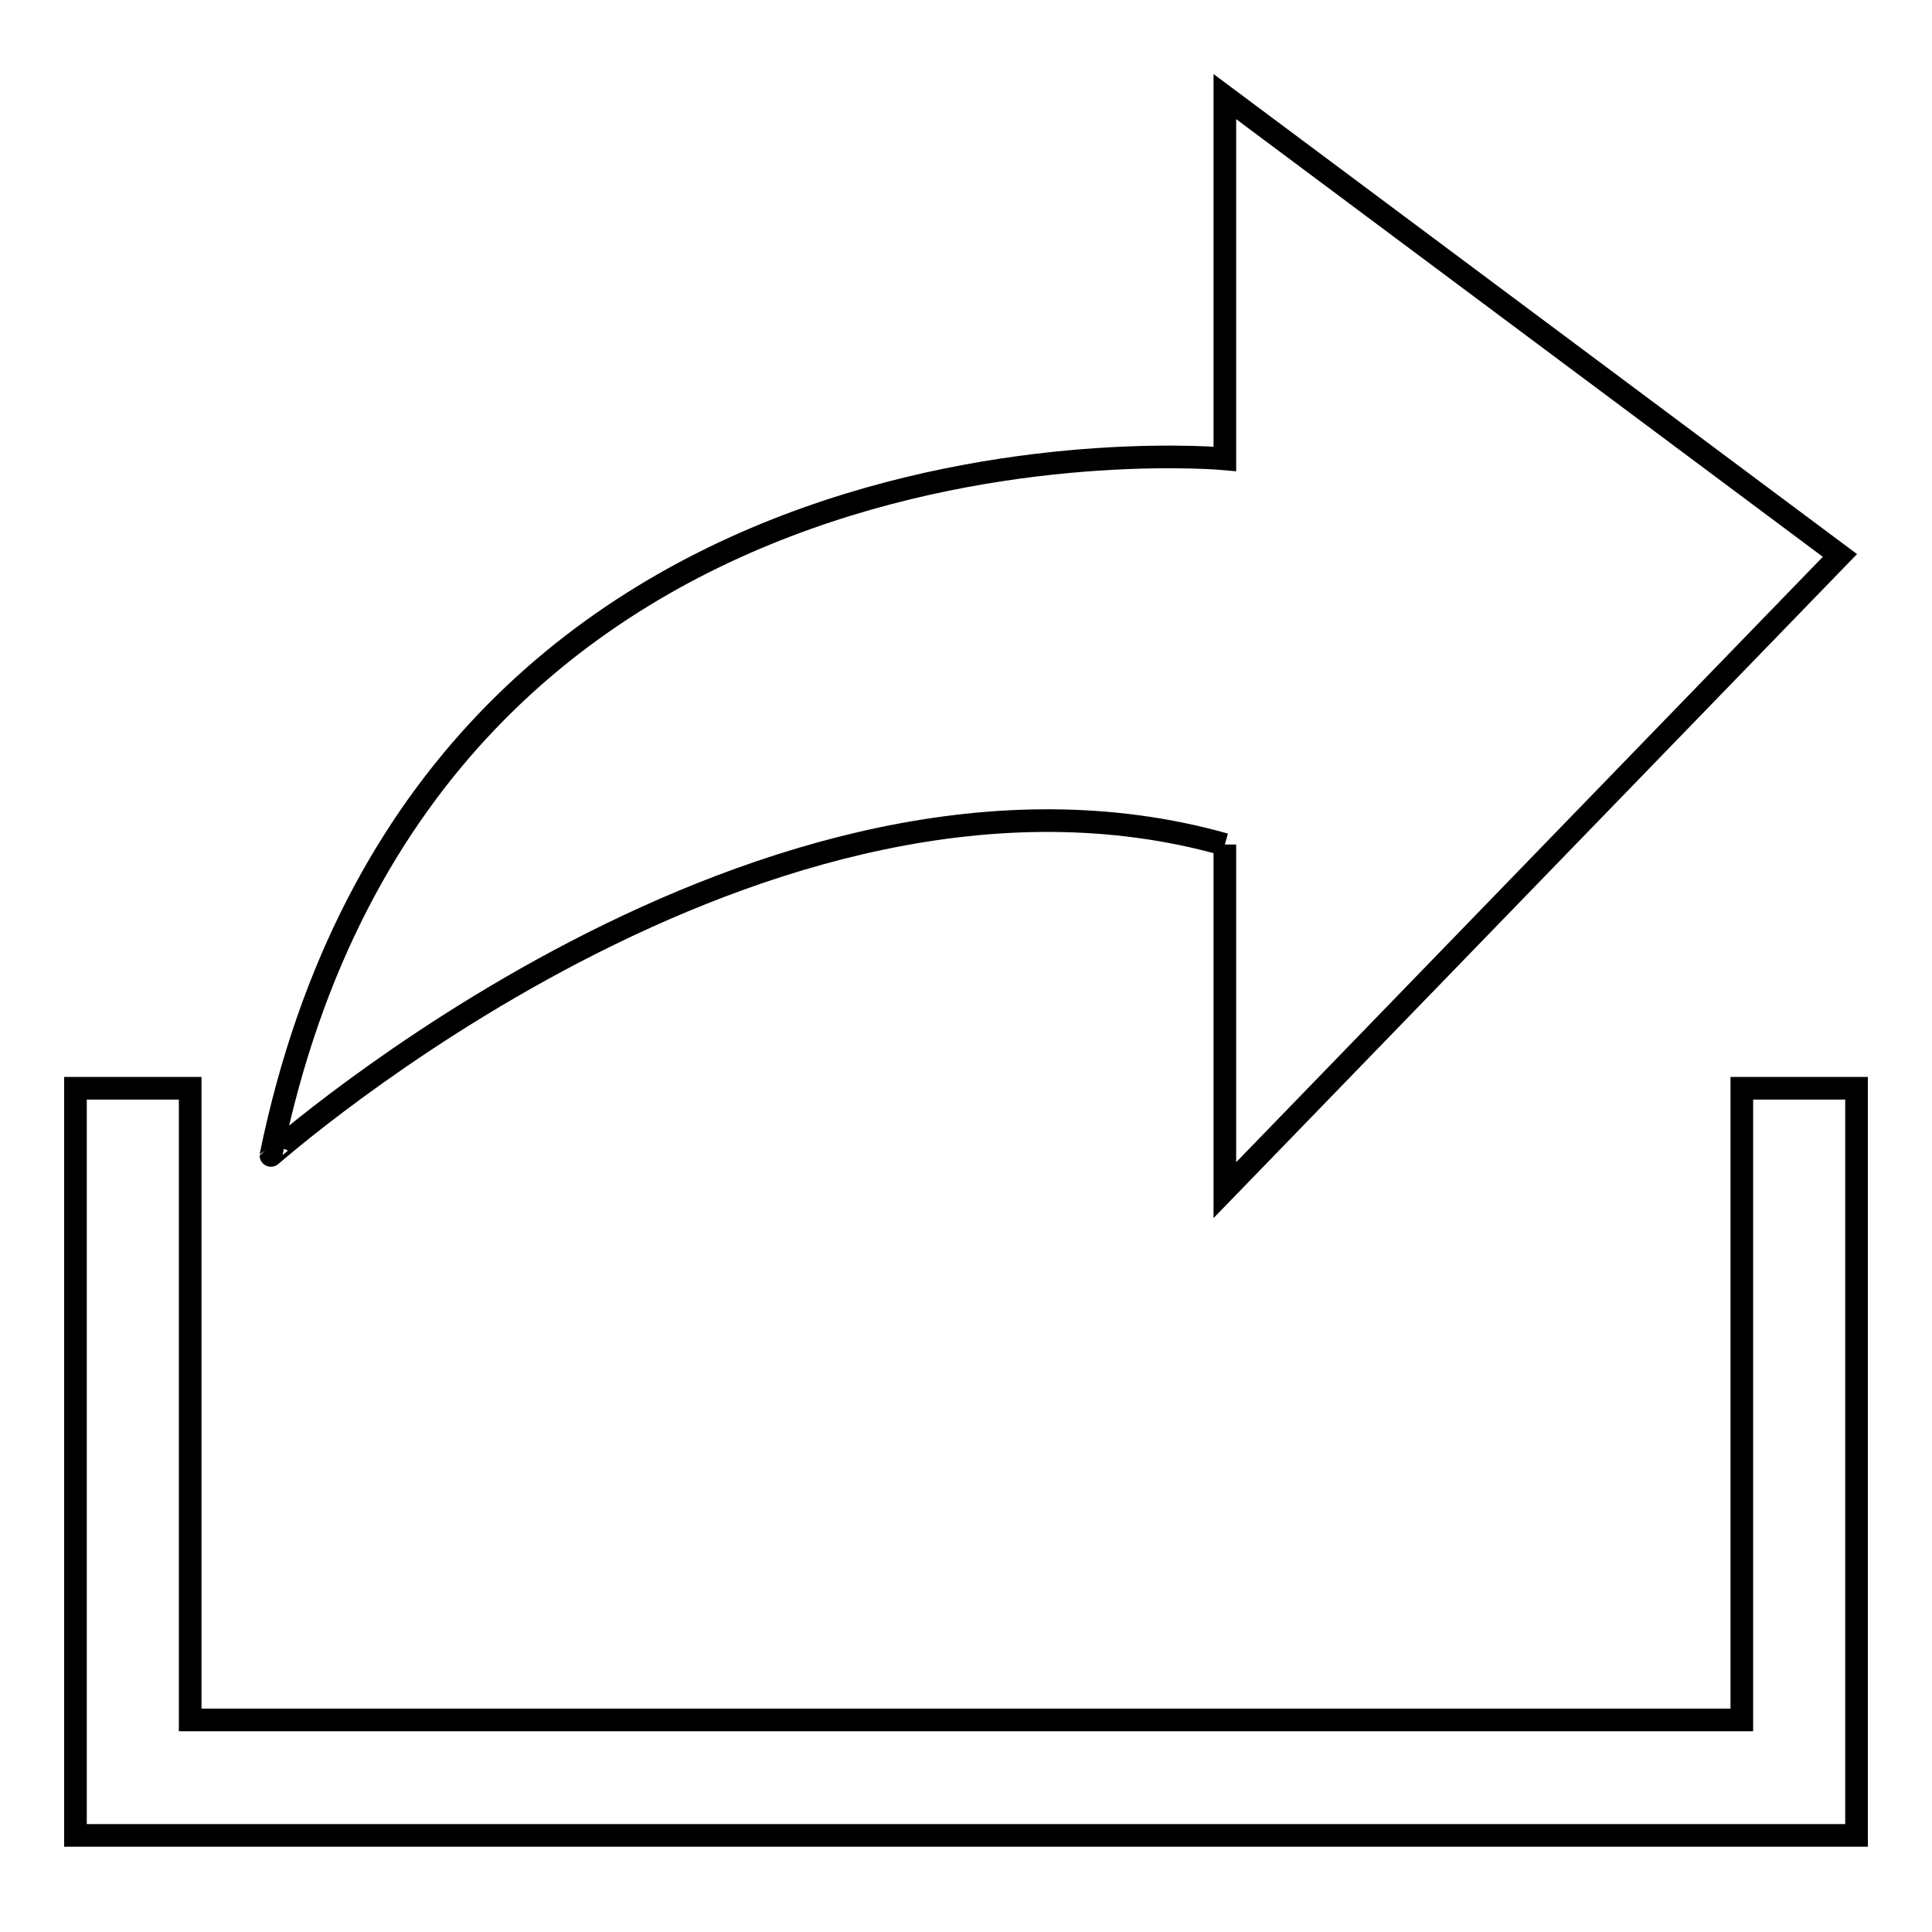
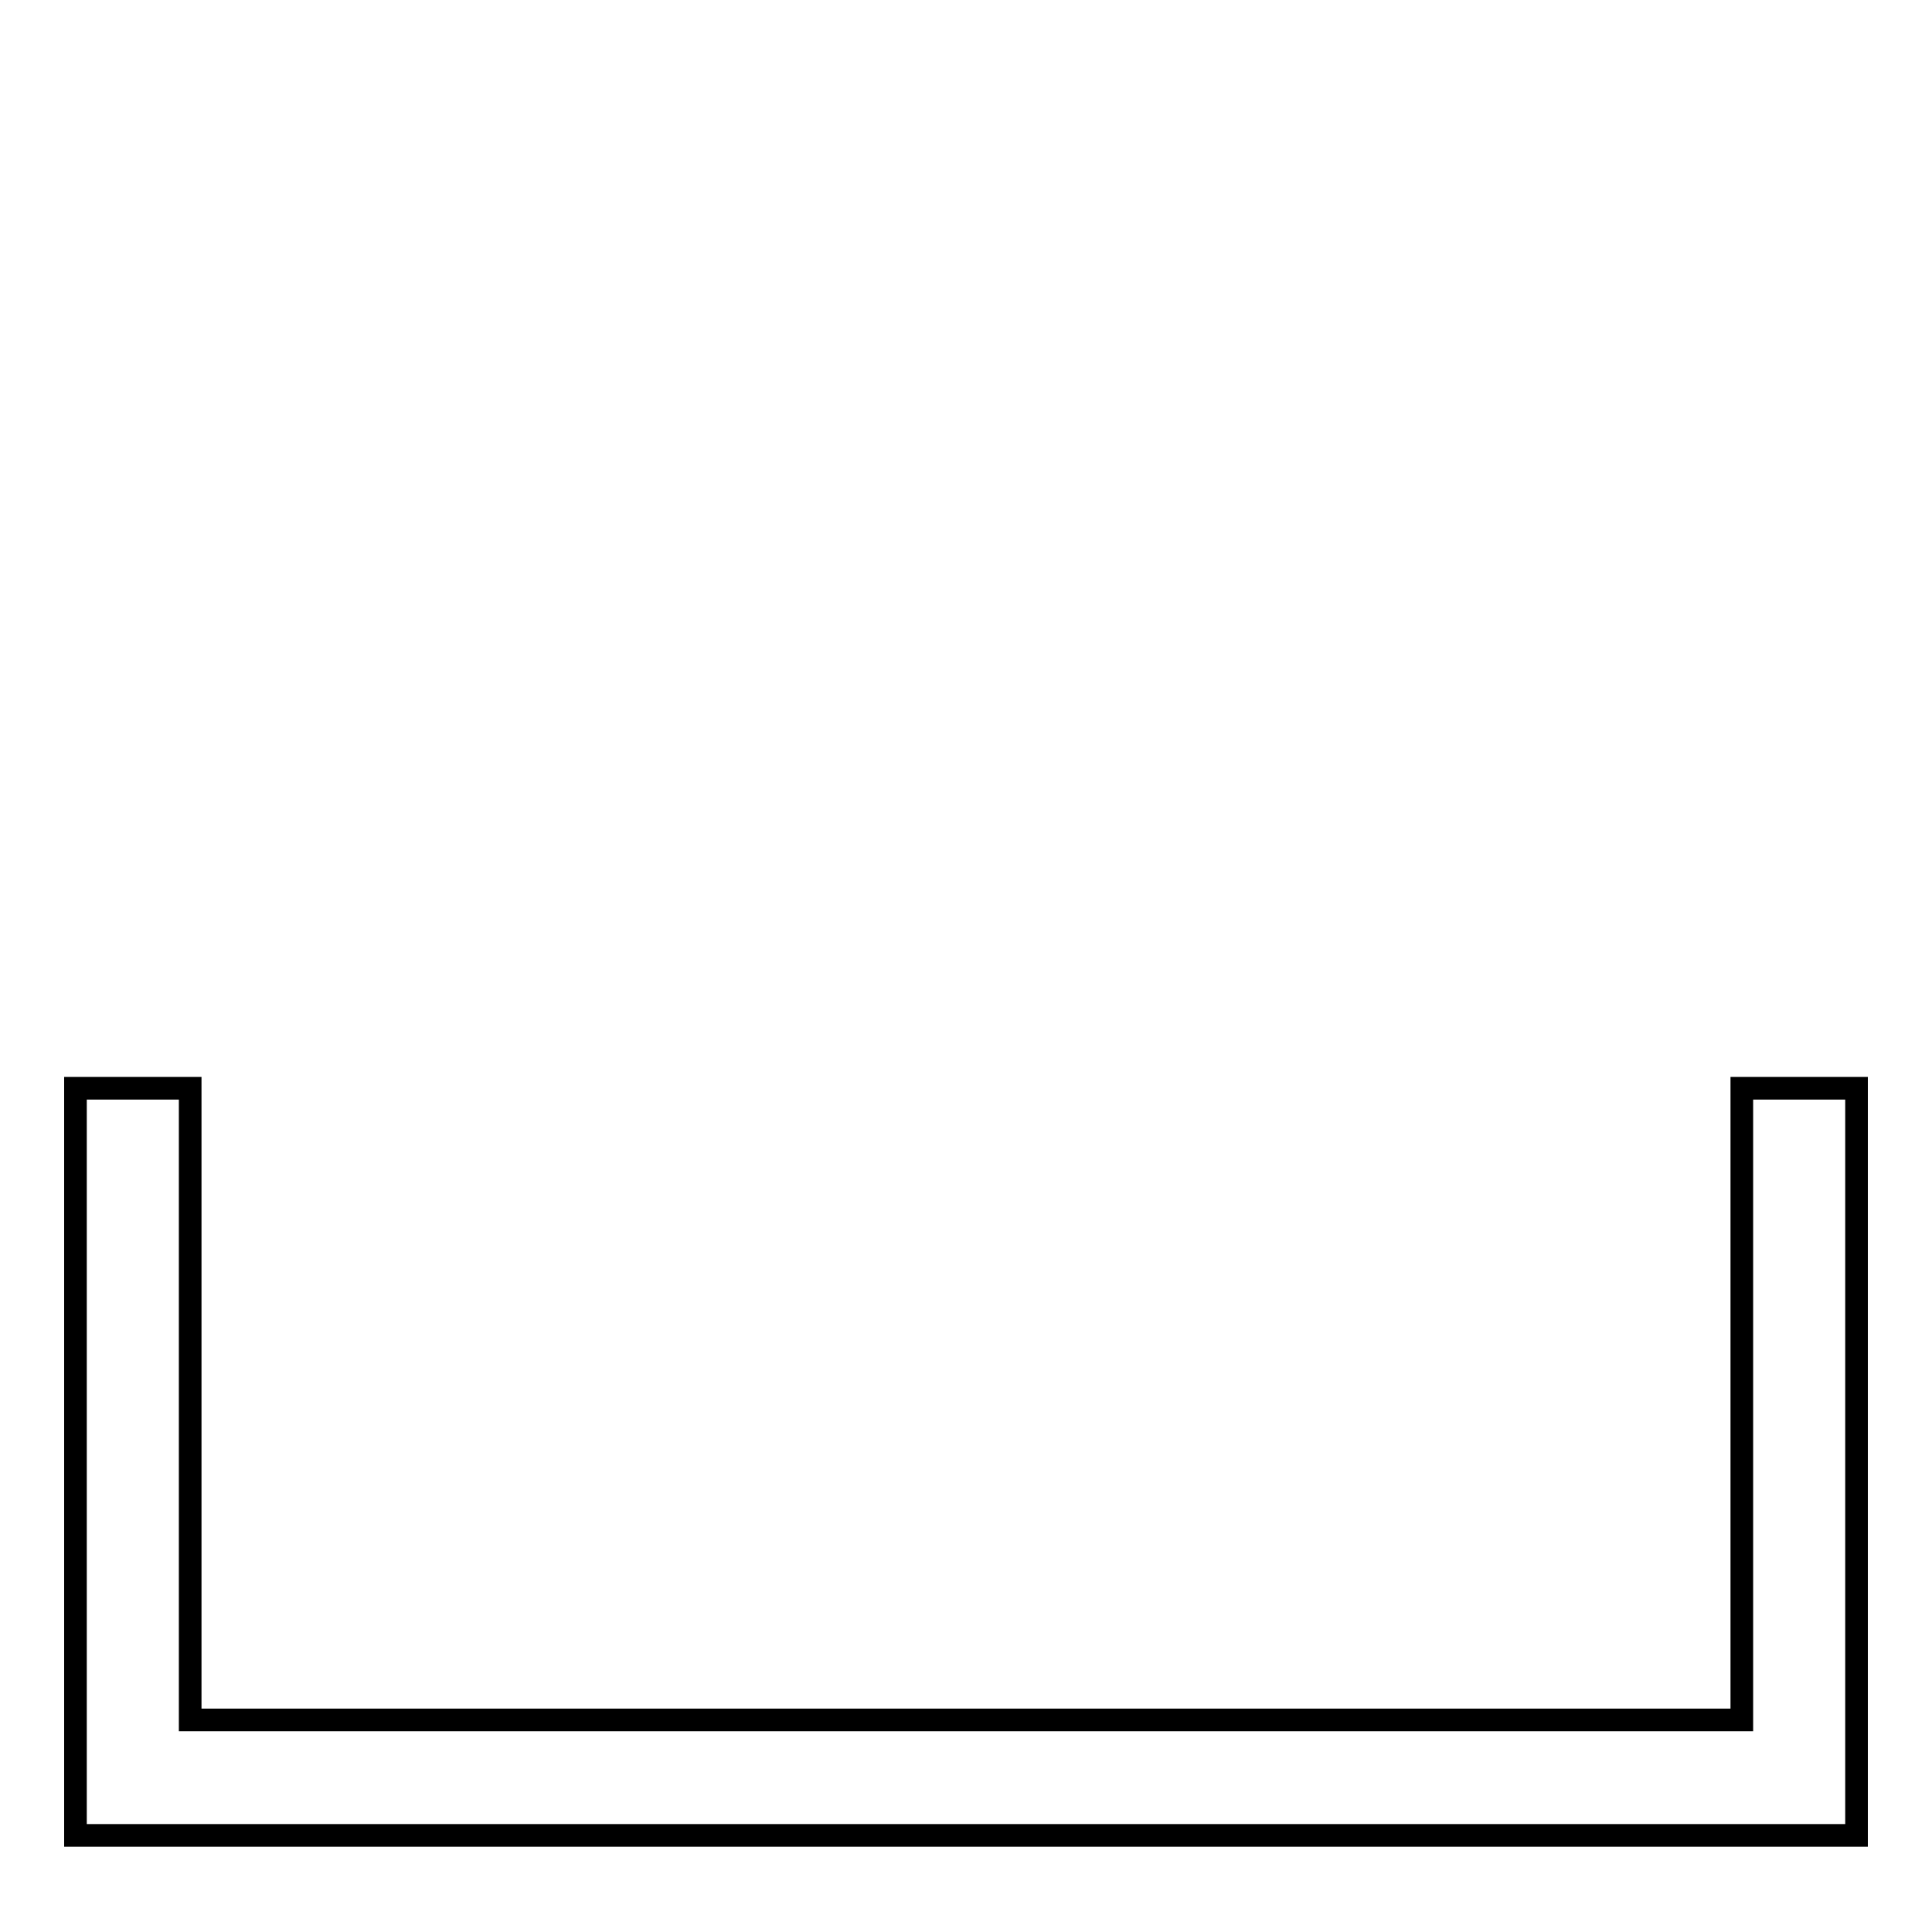
<svg xmlns="http://www.w3.org/2000/svg" version="1.1" x="0px" y="0px" viewBox="0 0 256 256" enable-background="new 0 0 256 256" xml:space="preserve">
  <g>
    <g>
-       <path stroke-width="3" fill-opacity="0" stroke="#000000" d="M162.3,111.9v45.8l81.5-84.1l-81.5-60.8v48c0,0-105.4-9.8-126.4,92.3C35.9,153.2,101.4,94.7,162.3,111.9" />
      <path stroke-width="3" fill-opacity="0" stroke="#000000" d="M230.8,144.2v83.7H25.2v-83.7H10v99h236v-99H230.8z" />
    </g>
  </g>
</svg>